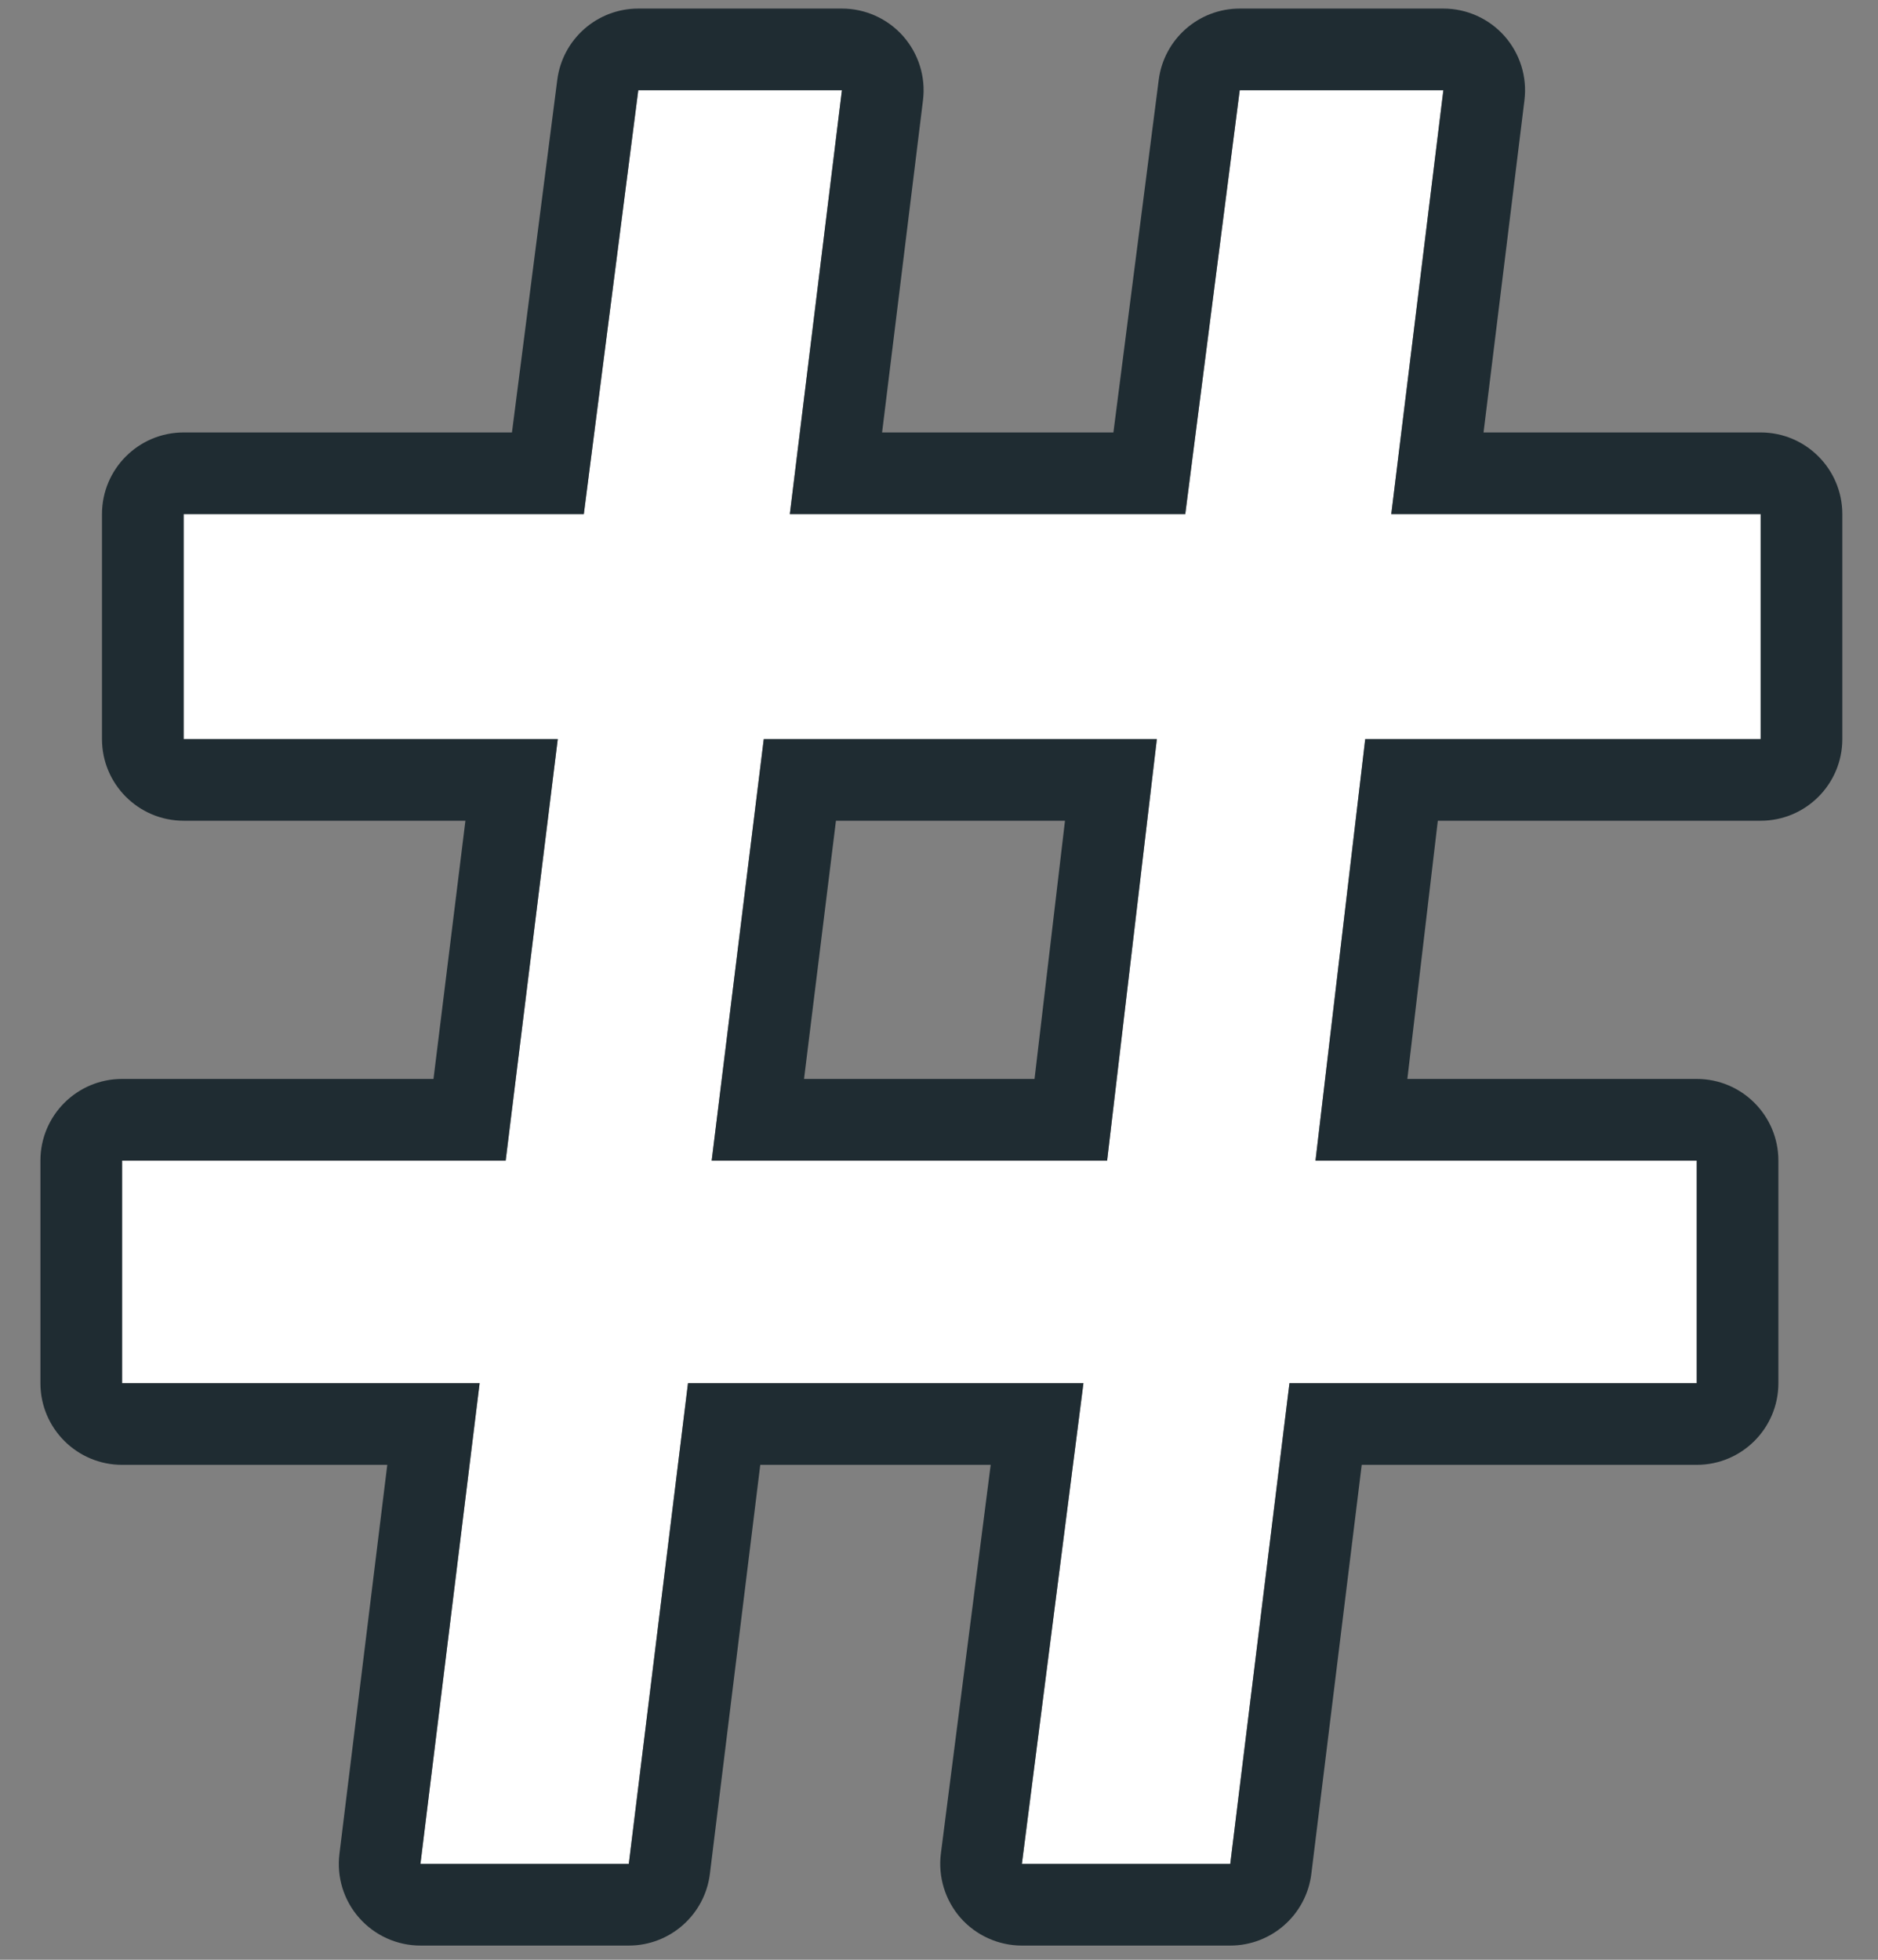
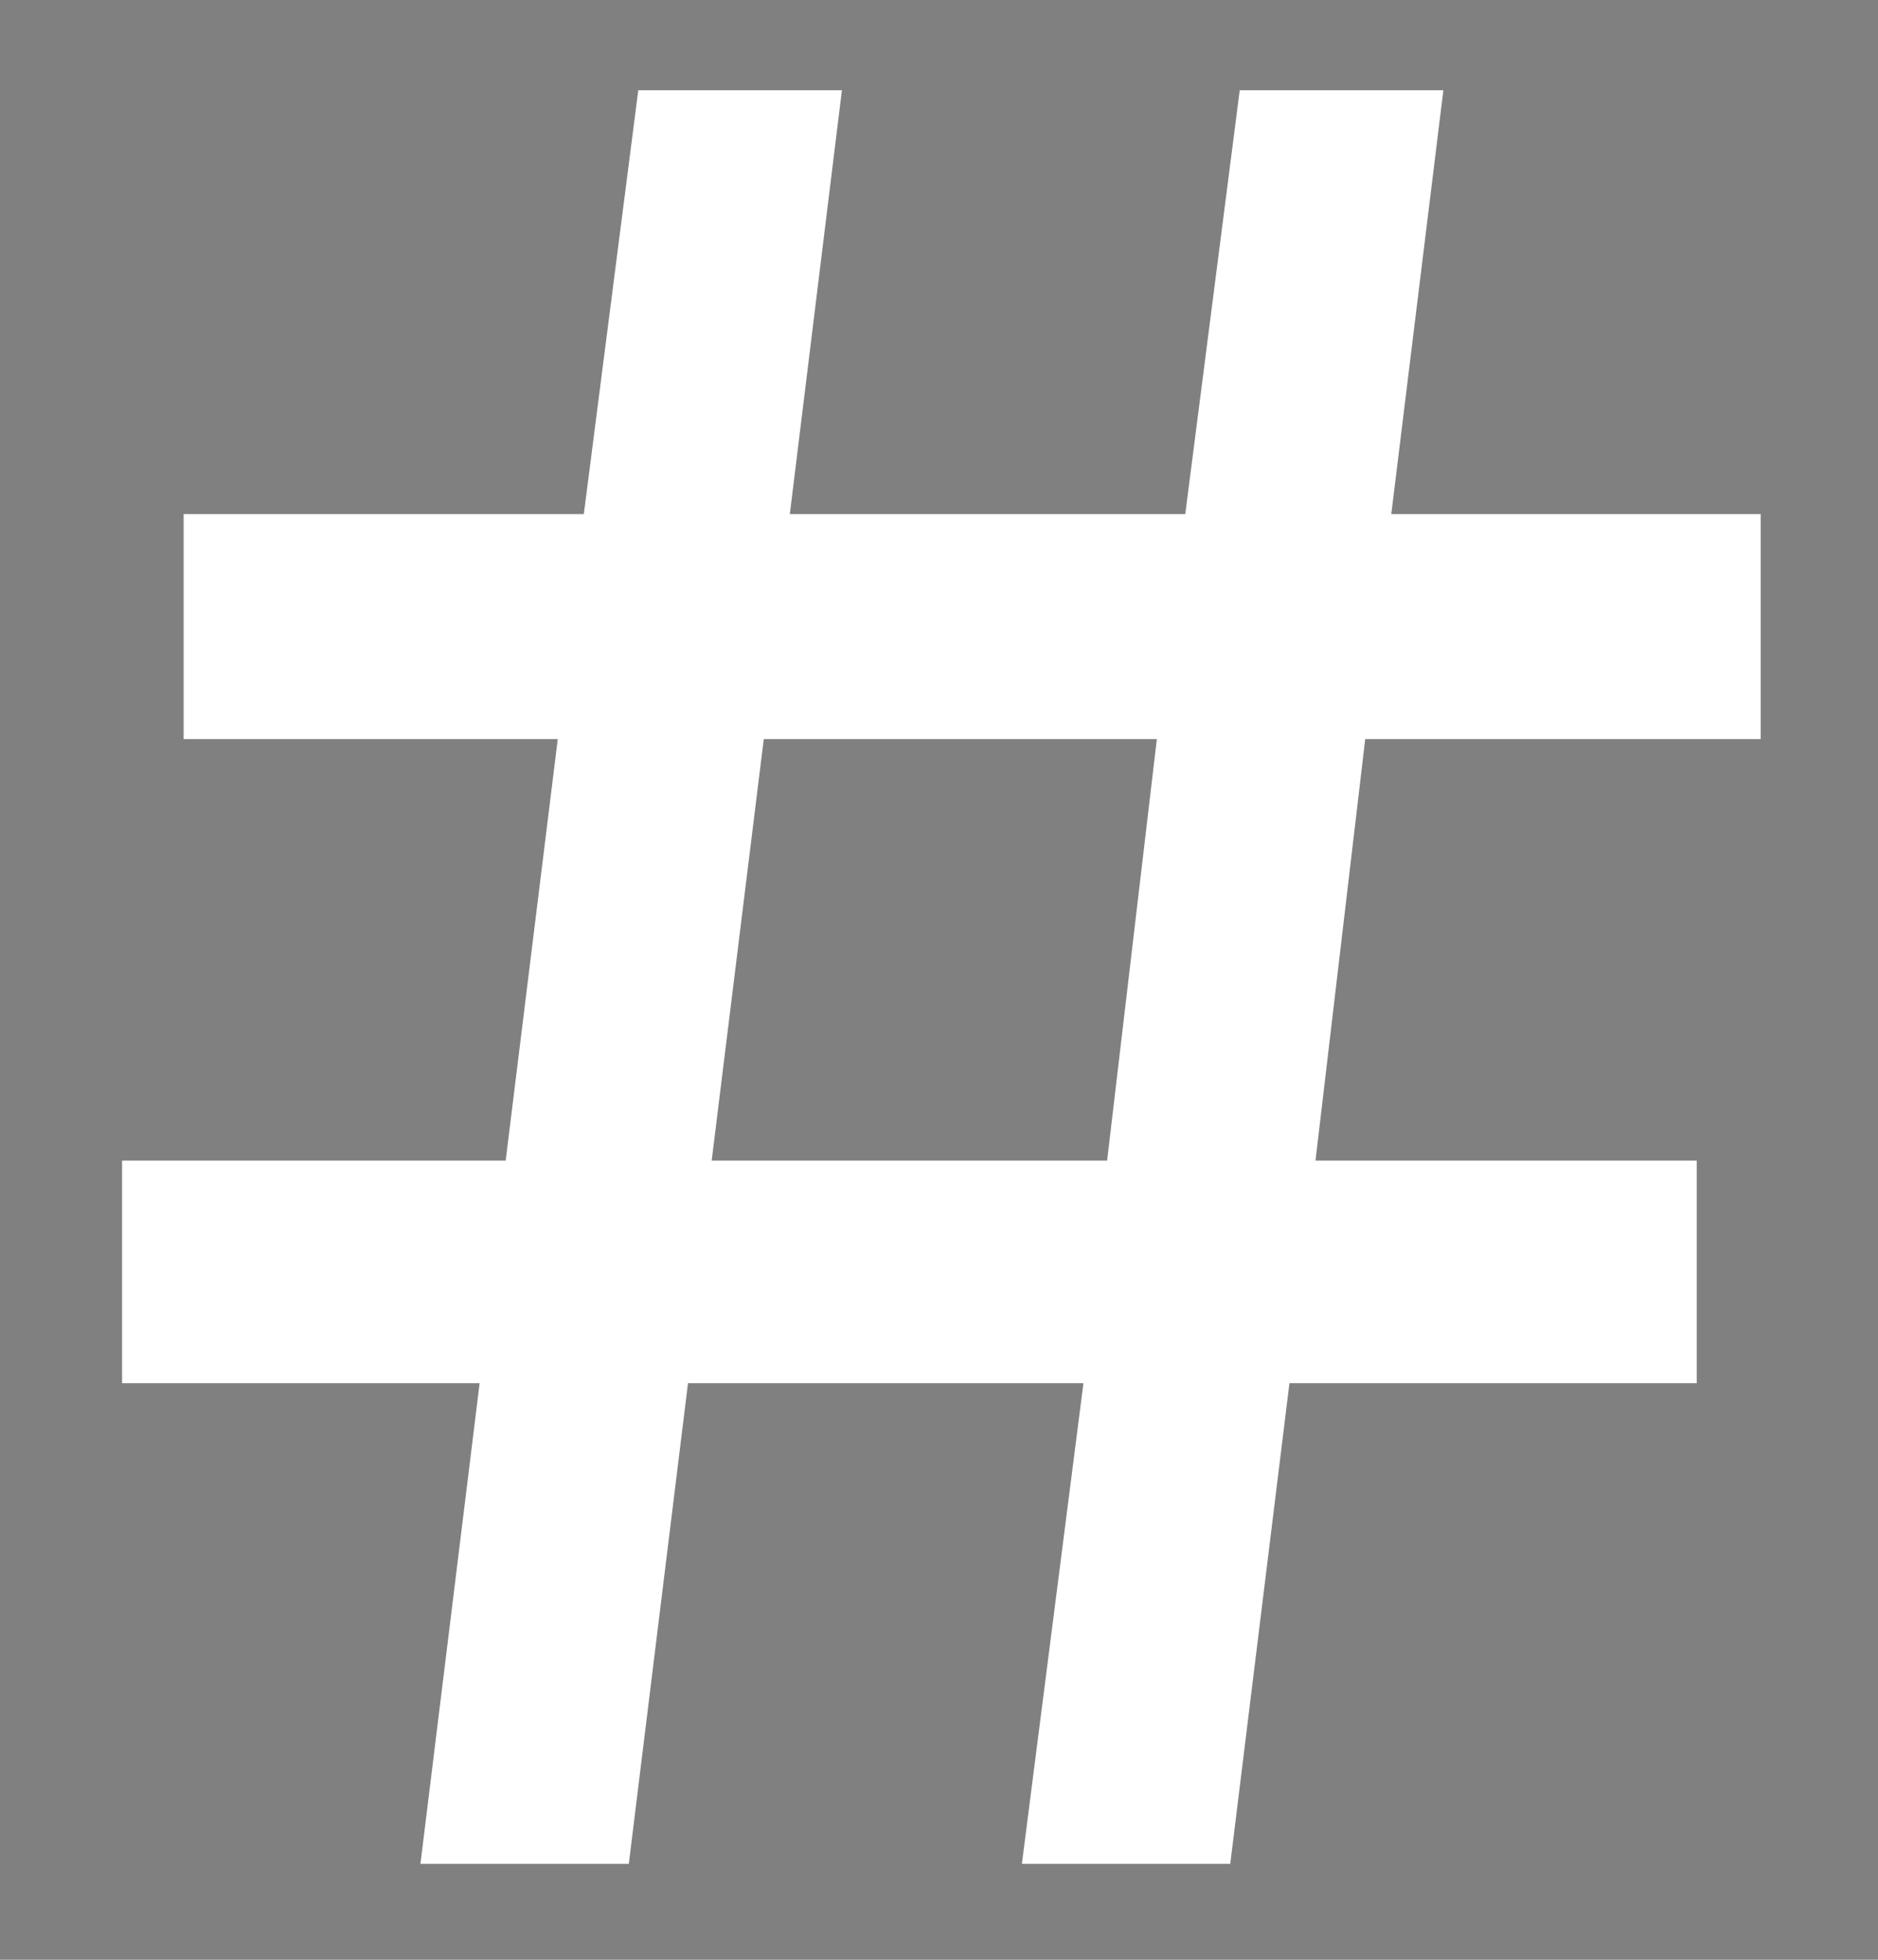
<svg xmlns="http://www.w3.org/2000/svg" width="23" height="24" viewBox="0 0 23 24" fill="none">
  <rect x="0" y="0" width="23" height="24" fill="#808080" stroke="none" />
  <path d="M5.149 22.826H7.701L8.426 16.939H13.269L12.515 22.826H15.067L15.792 16.939H20.78V14.213H16.111L16.72 9.051H21.563V6.296H17.039L17.677 1.105H15.183L14.516 6.296H9.673L10.311 1.105H7.817L7.15 6.296H2.249V9.051H6.831L6.193 14.213H1.495V16.939H5.874L5.149 22.826ZM8.716 14.213L9.354 9.051H14.168L13.559 14.213H8.716Z" fill="white" />
-   <path fill-rule="evenodd" clip-rule="evenodd" d="M4.4 23.488C4.21 23.274 4.122 22.988 4.157 22.704L4.743 17.939H1.495C0.943 17.939 0.495 17.491 0.495 16.939V14.213C0.495 13.661 0.943 13.213 1.495 13.213H5.309L5.7 10.051H2.249C1.697 10.051 1.249 9.603 1.249 9.051V6.296C1.249 5.744 1.697 5.296 2.249 5.296H6.27L6.825 0.978C6.889 0.479 7.314 0.105 7.817 0.105H10.311C10.598 0.105 10.87 0.228 11.06 0.442C11.25 0.657 11.339 0.943 11.304 1.227L10.803 5.296H13.636L14.191 0.978C14.255 0.479 14.68 0.105 15.183 0.105H17.677C17.964 0.105 18.236 0.228 18.426 0.442C18.616 0.657 18.705 0.943 18.67 1.227L18.169 5.296H21.563C22.115 5.296 22.563 5.744 22.563 6.296V9.051C22.563 9.603 22.115 10.051 21.563 10.051H17.609L17.236 13.213H20.78C21.332 13.213 21.78 13.661 21.78 14.213V16.939C21.78 17.491 21.332 17.939 20.78 17.939H16.677L16.06 22.948C15.998 23.449 15.572 23.826 15.067 23.826H12.515C12.228 23.826 11.954 23.702 11.764 23.487C11.575 23.271 11.487 22.984 11.523 22.699L12.133 17.939H9.311L8.694 22.948C8.632 23.449 8.206 23.826 7.701 23.826H5.149C4.863 23.826 4.59 23.703 4.4 23.488ZM8.426 16.939H13.269L12.515 22.826H15.067L15.792 16.939H20.78V14.213H16.111L16.72 9.051H21.563V6.296H17.039L17.677 1.105H15.183L14.516 6.296H9.673L10.311 1.105H7.817L7.15 6.296H2.249V9.051H6.831L6.193 14.213H1.495V16.939H5.874L5.149 22.826H7.701L8.426 16.939ZM8.716 14.213H13.559L14.168 9.051H9.354L8.716 14.213ZM9.847 13.213H12.67L13.043 10.051H10.238L9.847 13.213Z" fill="#1F2C32" />
</svg>